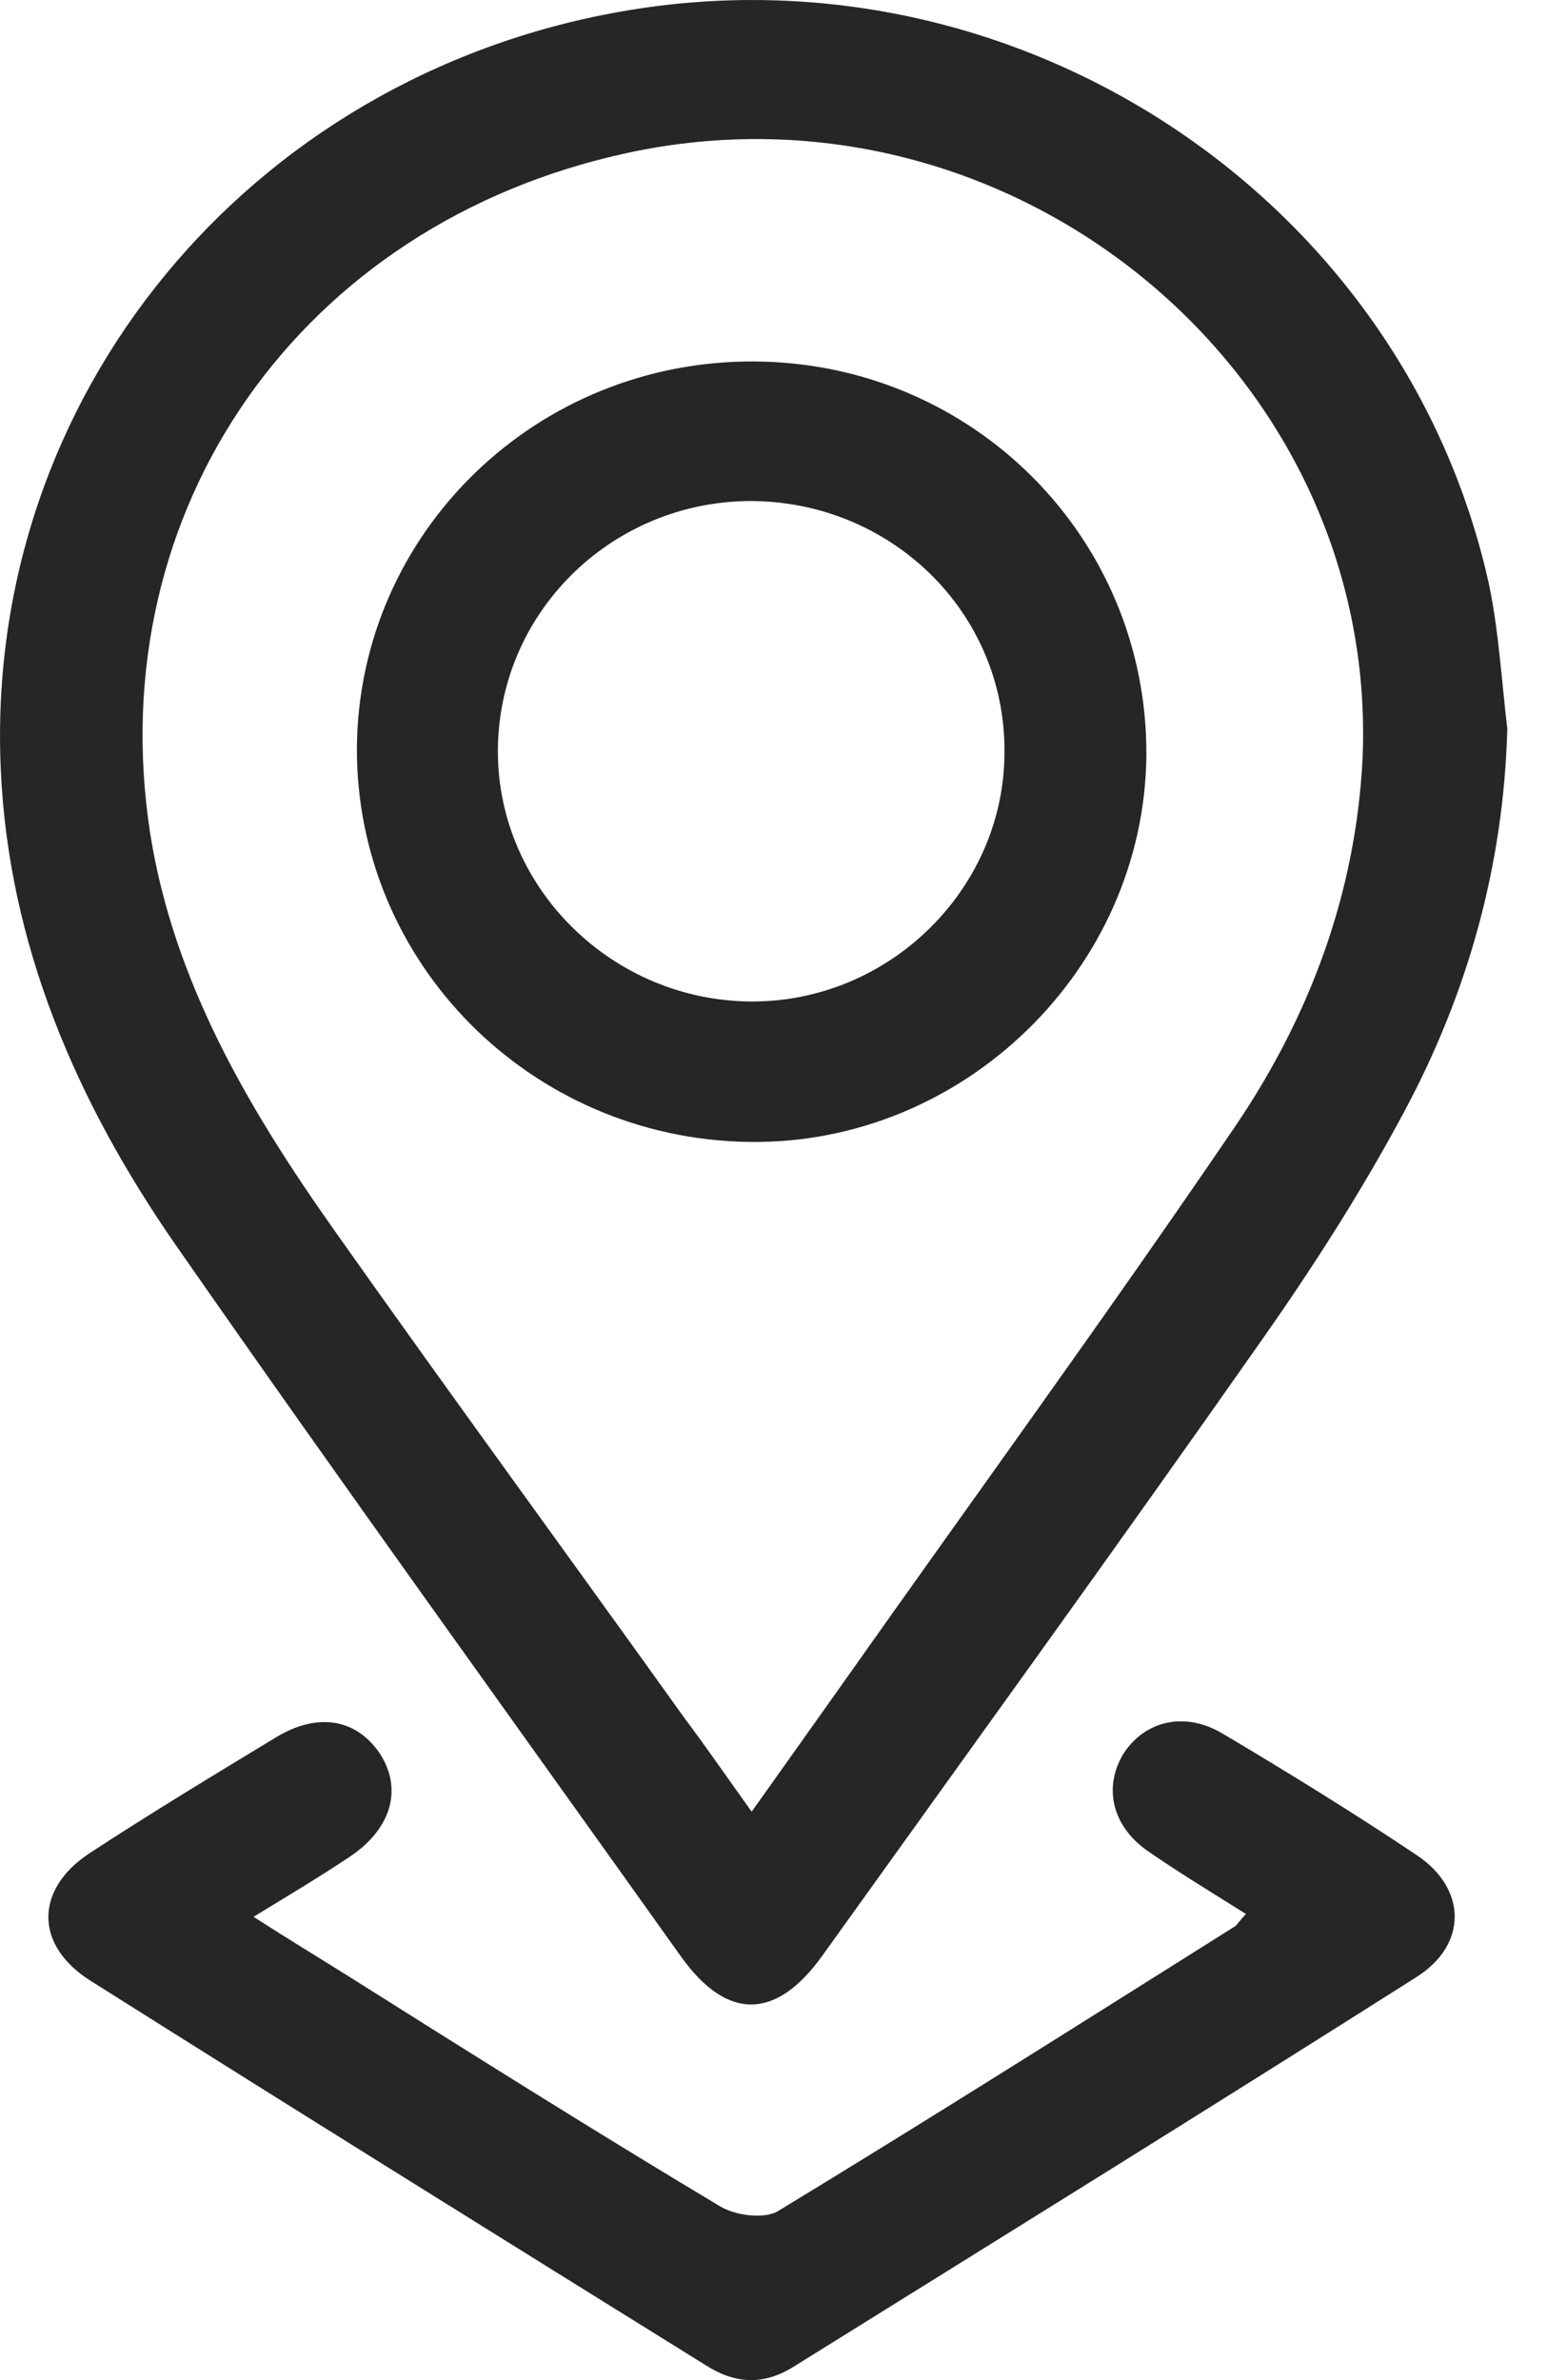
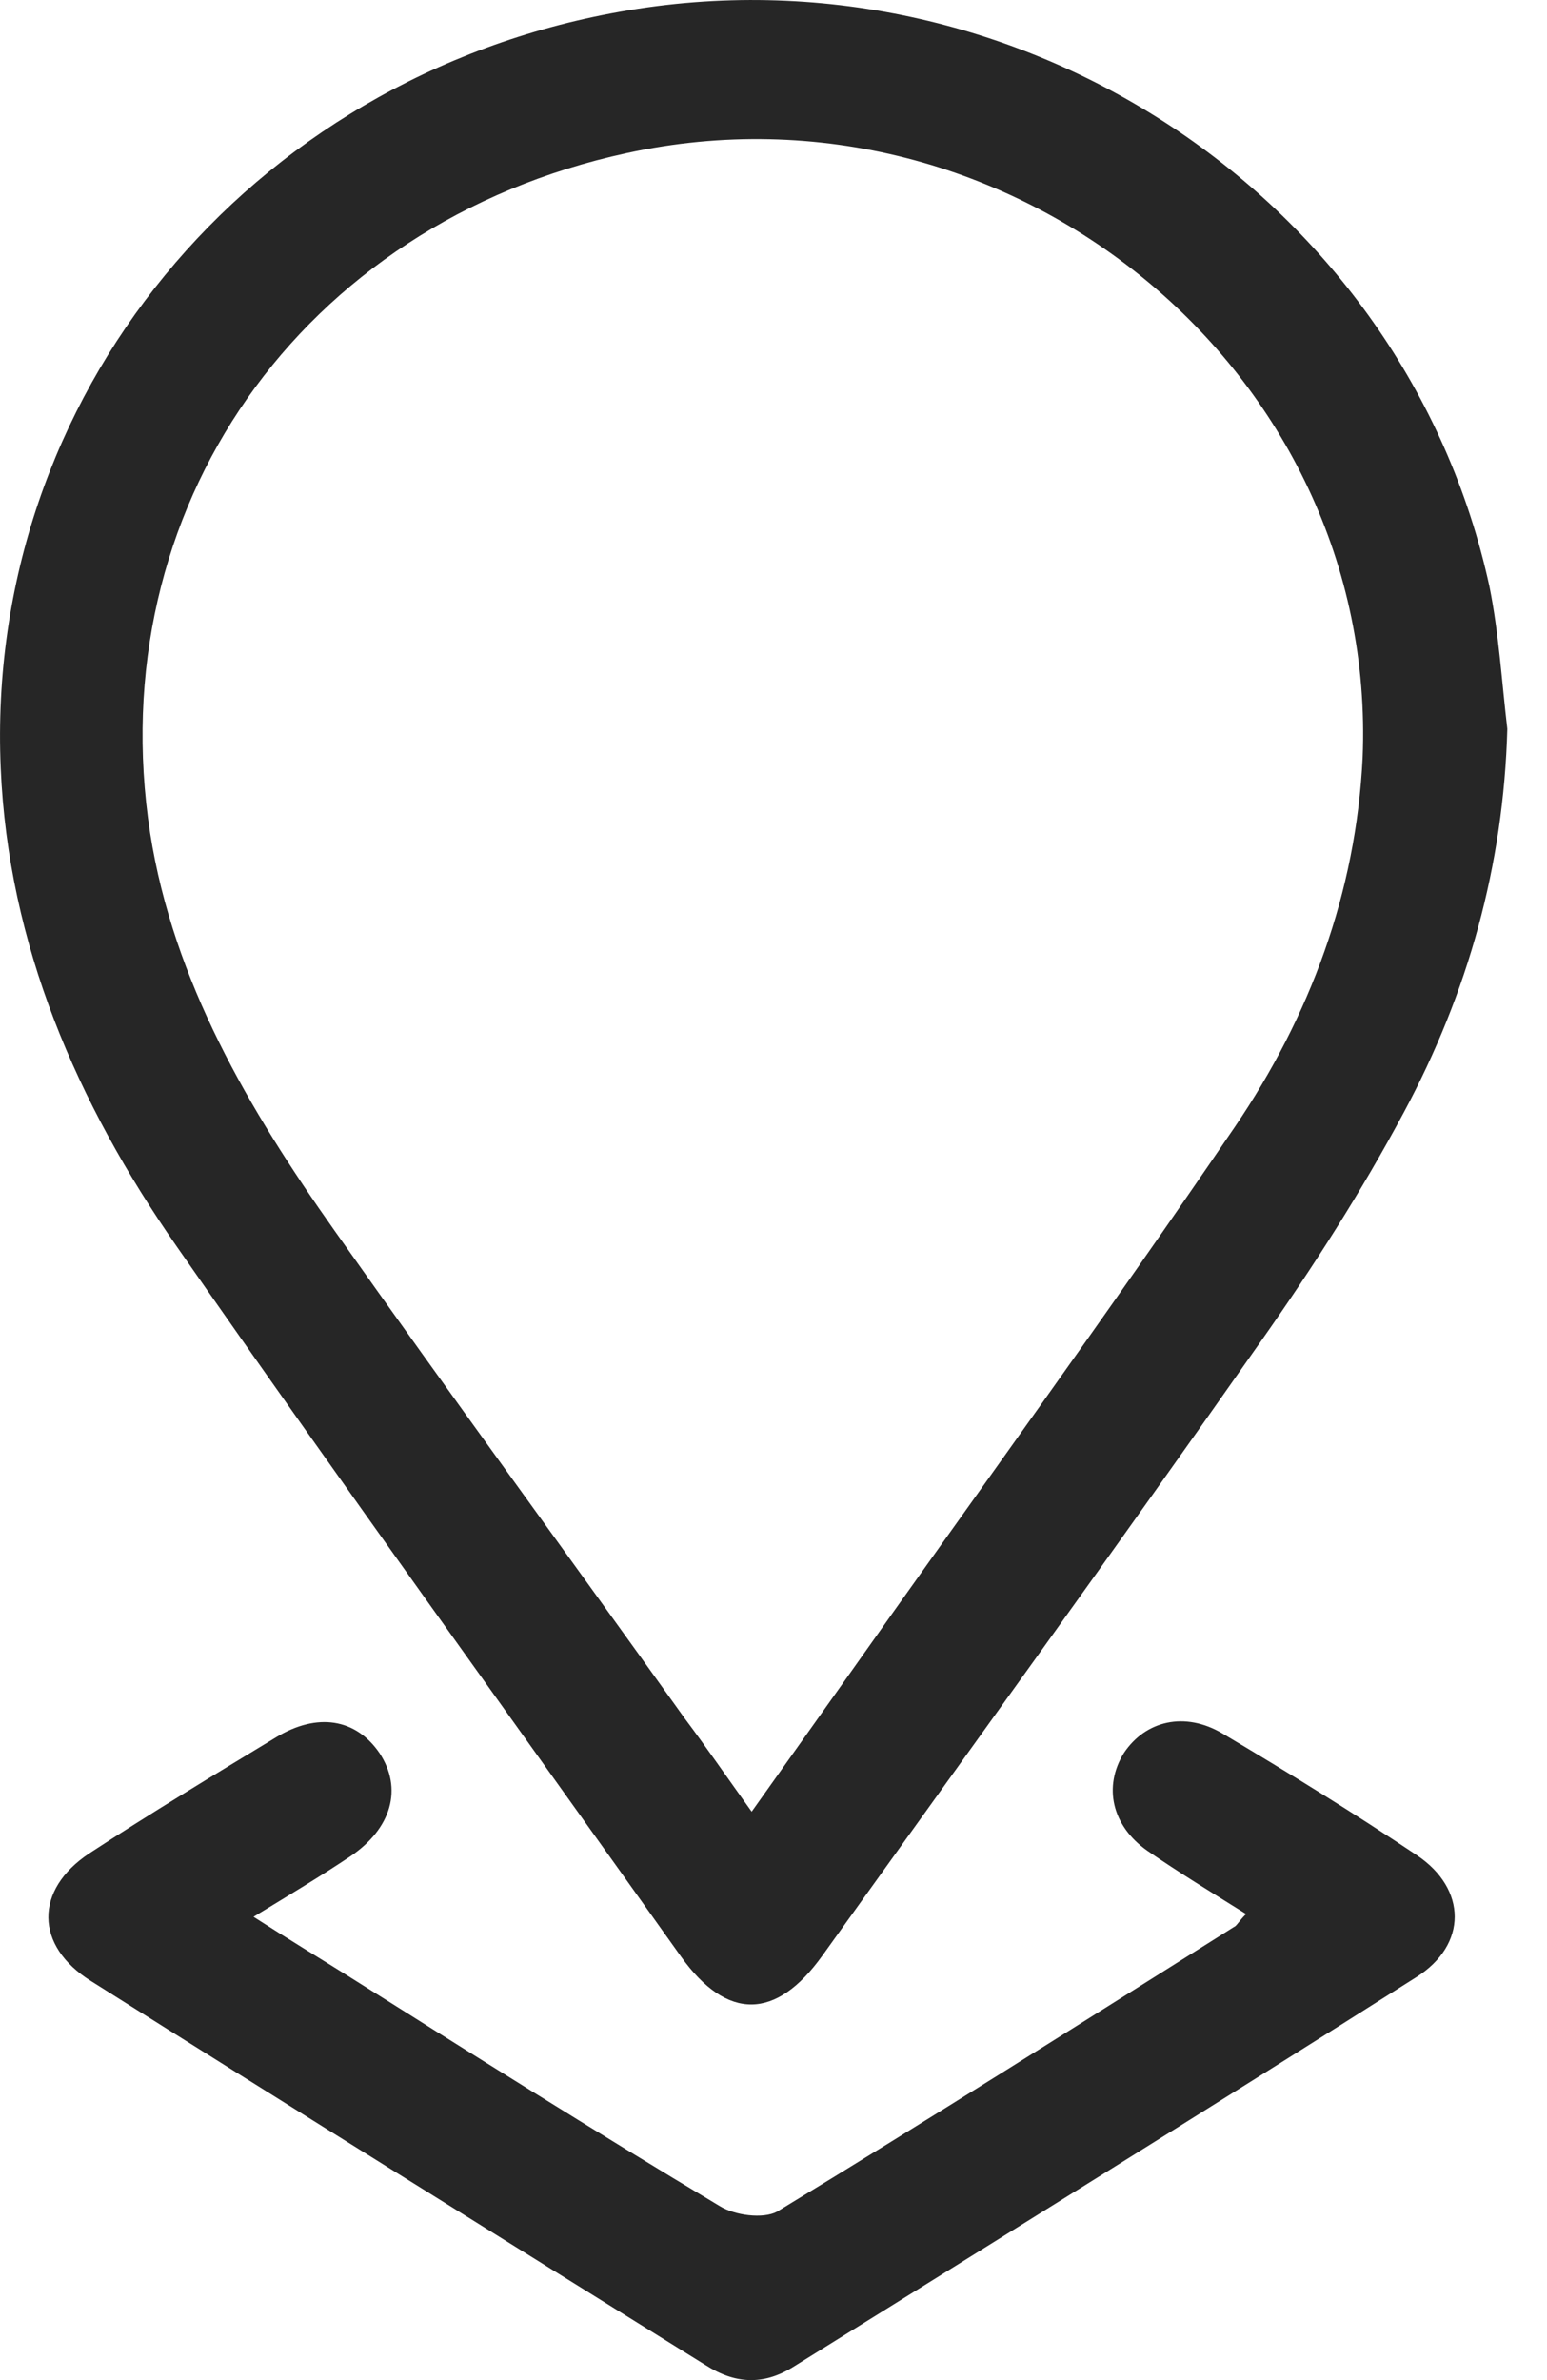
<svg xmlns="http://www.w3.org/2000/svg" width="26" height="40" viewBox="0 0 26 40" fill="none">
  <path d="M25.333 12.25C25.27 14.548 24.67 16.69 23.596 18.691C22.885 20.02 22.064 21.302 21.195 22.537C18.762 26.008 16.282 29.431 13.818 32.871C13.044 33.949 12.222 33.965 11.448 32.886C8.621 28.915 5.762 24.96 2.966 20.942C1.291 18.535 0.138 15.877 0.012 12.907C-0.257 6.669 4.166 1.307 10.421 0.197C17.088 -0.991 23.611 3.323 25.033 9.858C25.191 10.64 25.239 11.453 25.333 12.25ZM12.633 30.447C13.202 29.65 13.675 28.978 14.165 28.29C16.361 25.179 18.604 22.099 20.752 18.941C22.016 17.081 22.79 15.002 22.901 12.735C23.169 6.247 16.993 1.166 10.532 2.573C5.051 3.761 1.686 8.561 2.523 14.001C2.918 16.502 4.182 18.644 5.619 20.677C7.562 23.428 9.553 26.148 11.511 28.884C11.875 29.369 12.207 29.853 12.633 30.447Z" fill="#262626" />
  <path d="M20.942 32.167C20.342 31.792 19.805 31.464 19.283 31.104C18.683 30.682 18.541 30.025 18.888 29.462C19.252 28.915 19.915 28.759 20.547 29.134C21.653 29.791 22.743 30.463 23.817 31.182C24.654 31.745 24.67 32.683 23.801 33.23C20.326 35.434 16.819 37.608 13.328 39.781C12.822 40.093 12.349 40.062 11.859 39.749C8.415 37.608 4.972 35.466 1.528 33.293C0.58 32.699 0.58 31.761 1.496 31.151C2.523 30.479 3.582 29.838 4.64 29.197C5.335 28.775 5.983 28.884 6.378 29.462C6.772 30.057 6.583 30.729 5.888 31.198C5.398 31.526 4.877 31.839 4.261 32.214C4.845 32.589 5.335 32.886 5.809 33.183C7.894 34.496 9.979 35.81 12.096 37.076C12.349 37.232 12.822 37.295 13.059 37.17C15.634 35.606 18.177 33.996 20.737 32.386C20.784 32.37 20.816 32.292 20.942 32.167Z" fill="#262626" />
-   <path d="M12.696 6.075C16.361 6.106 19.283 9.045 19.267 12.688C19.236 16.284 16.187 19.254 12.57 19.191C8.905 19.129 5.983 16.174 5.998 12.563C6.03 8.951 9.016 6.044 12.696 6.075ZM12.601 8.42C10.248 8.436 8.352 10.327 8.368 12.657C8.384 14.939 10.295 16.815 12.617 16.831C14.955 16.846 16.898 14.923 16.882 12.61C16.882 10.28 14.971 8.42 12.601 8.42Z" fill="#262626" />
</svg>